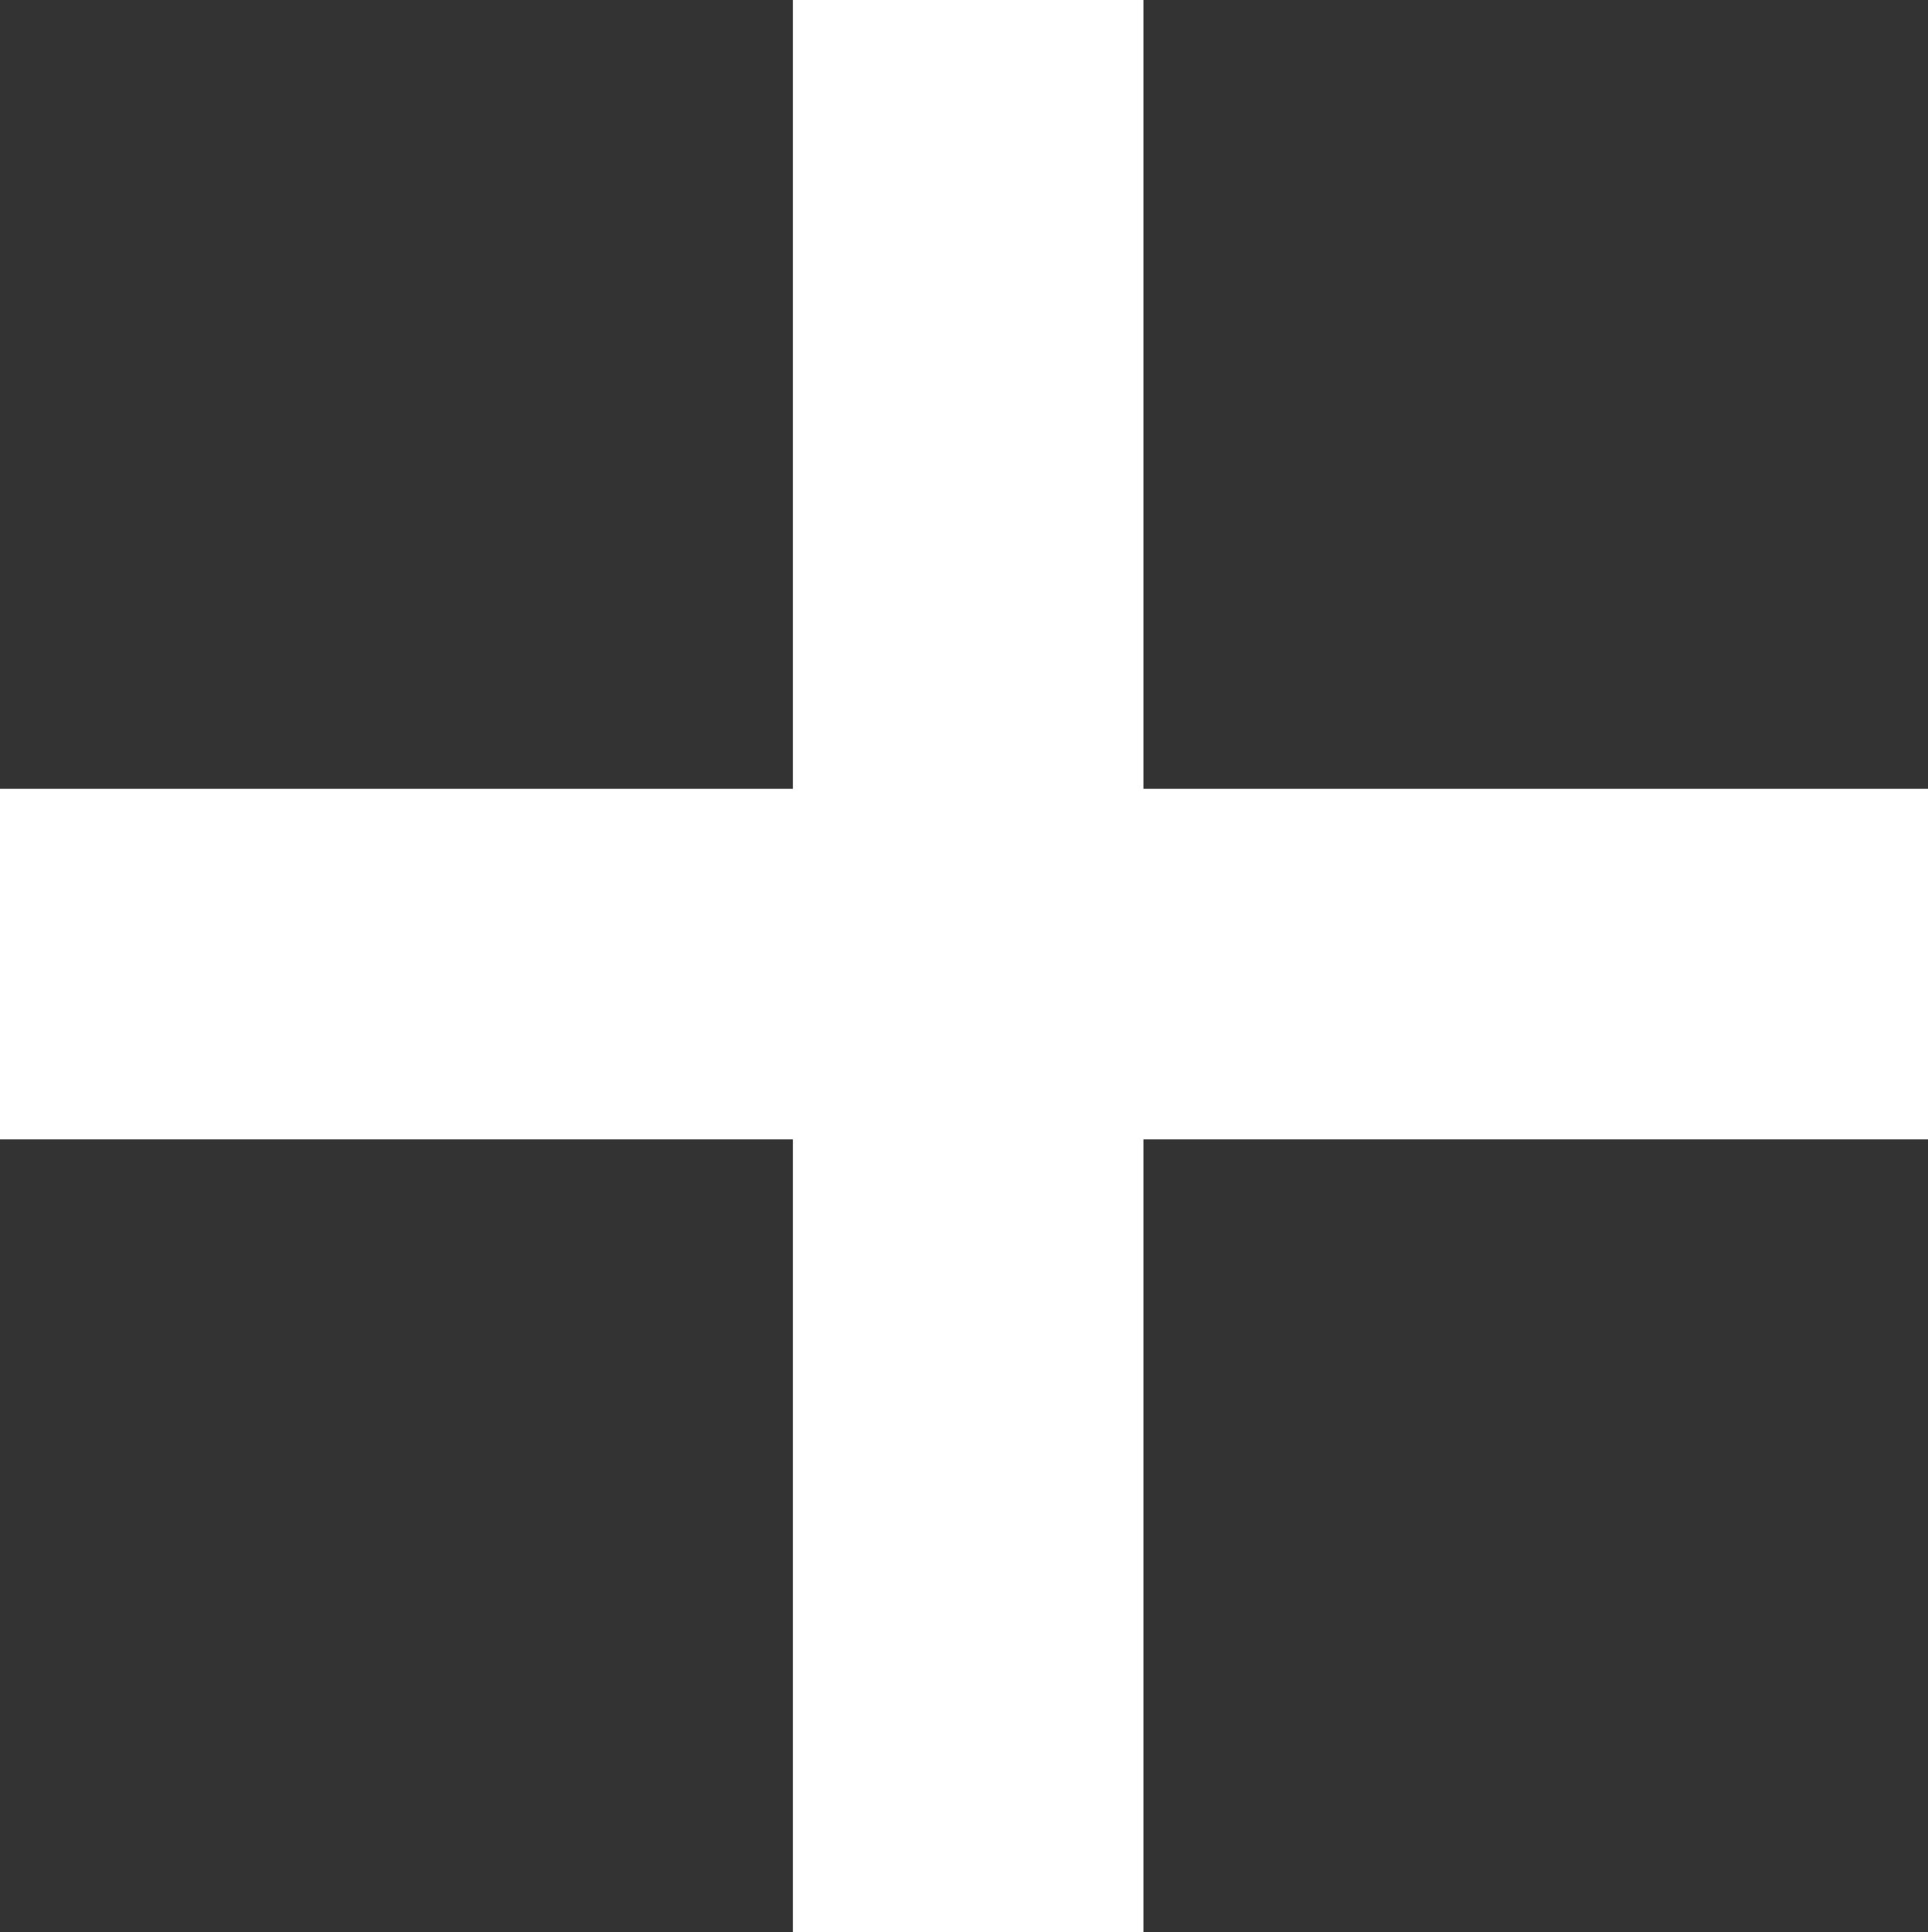
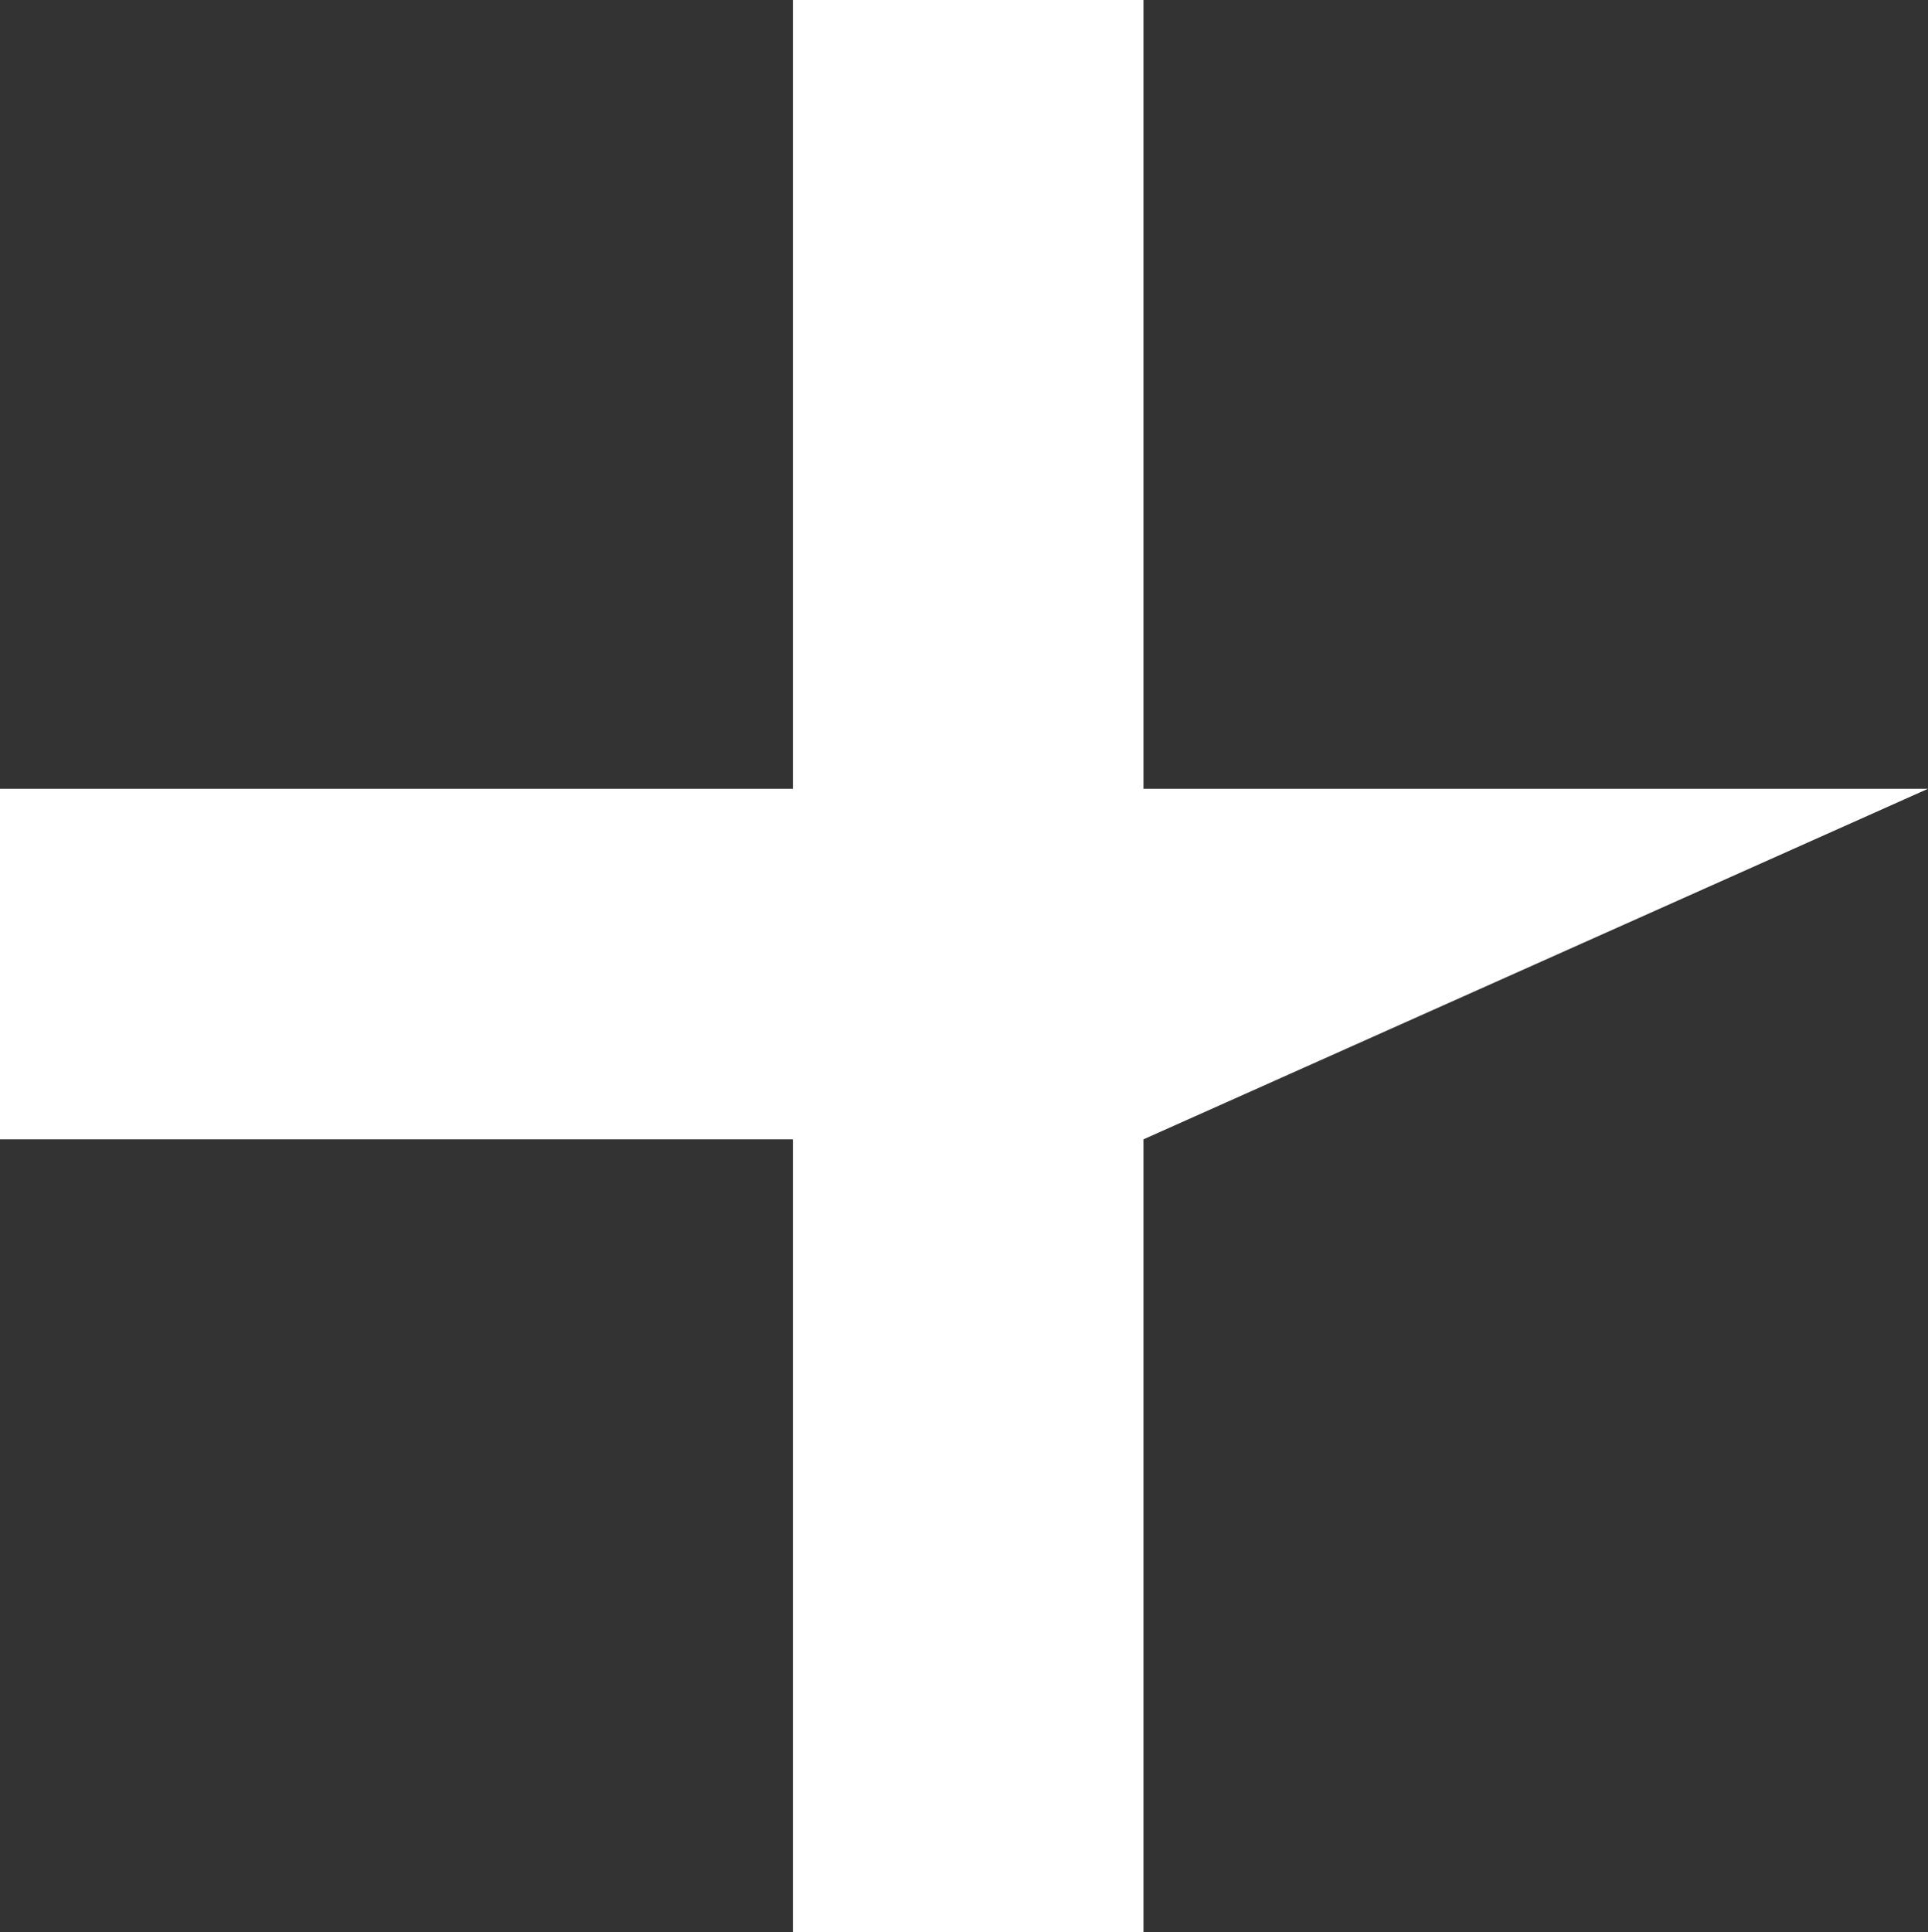
<svg xmlns="http://www.w3.org/2000/svg" width="48.048" height="48.152" viewBox="0 0 48.048 48.152">
  <rect x="0" y="0" width="48.048" height="48.152" fill="#333333" stroke="none" />
-   <path id="Pfad_266" data-name="Pfad 266" d="M24.024-40.664H4.472V-60.32H-4.264v19.656h-19.76v8.736h19.76v19.76H4.472v-19.76H24.024Z" transform="translate(24.024 60.32)" fill="#fff" />
+   <path id="Pfad_266" data-name="Pfad 266" d="M24.024-40.664H4.472V-60.32H-4.264v19.656h-19.76v8.736h19.76v19.76H4.472v-19.76Z" transform="translate(24.024 60.32)" fill="#fff" />
</svg>